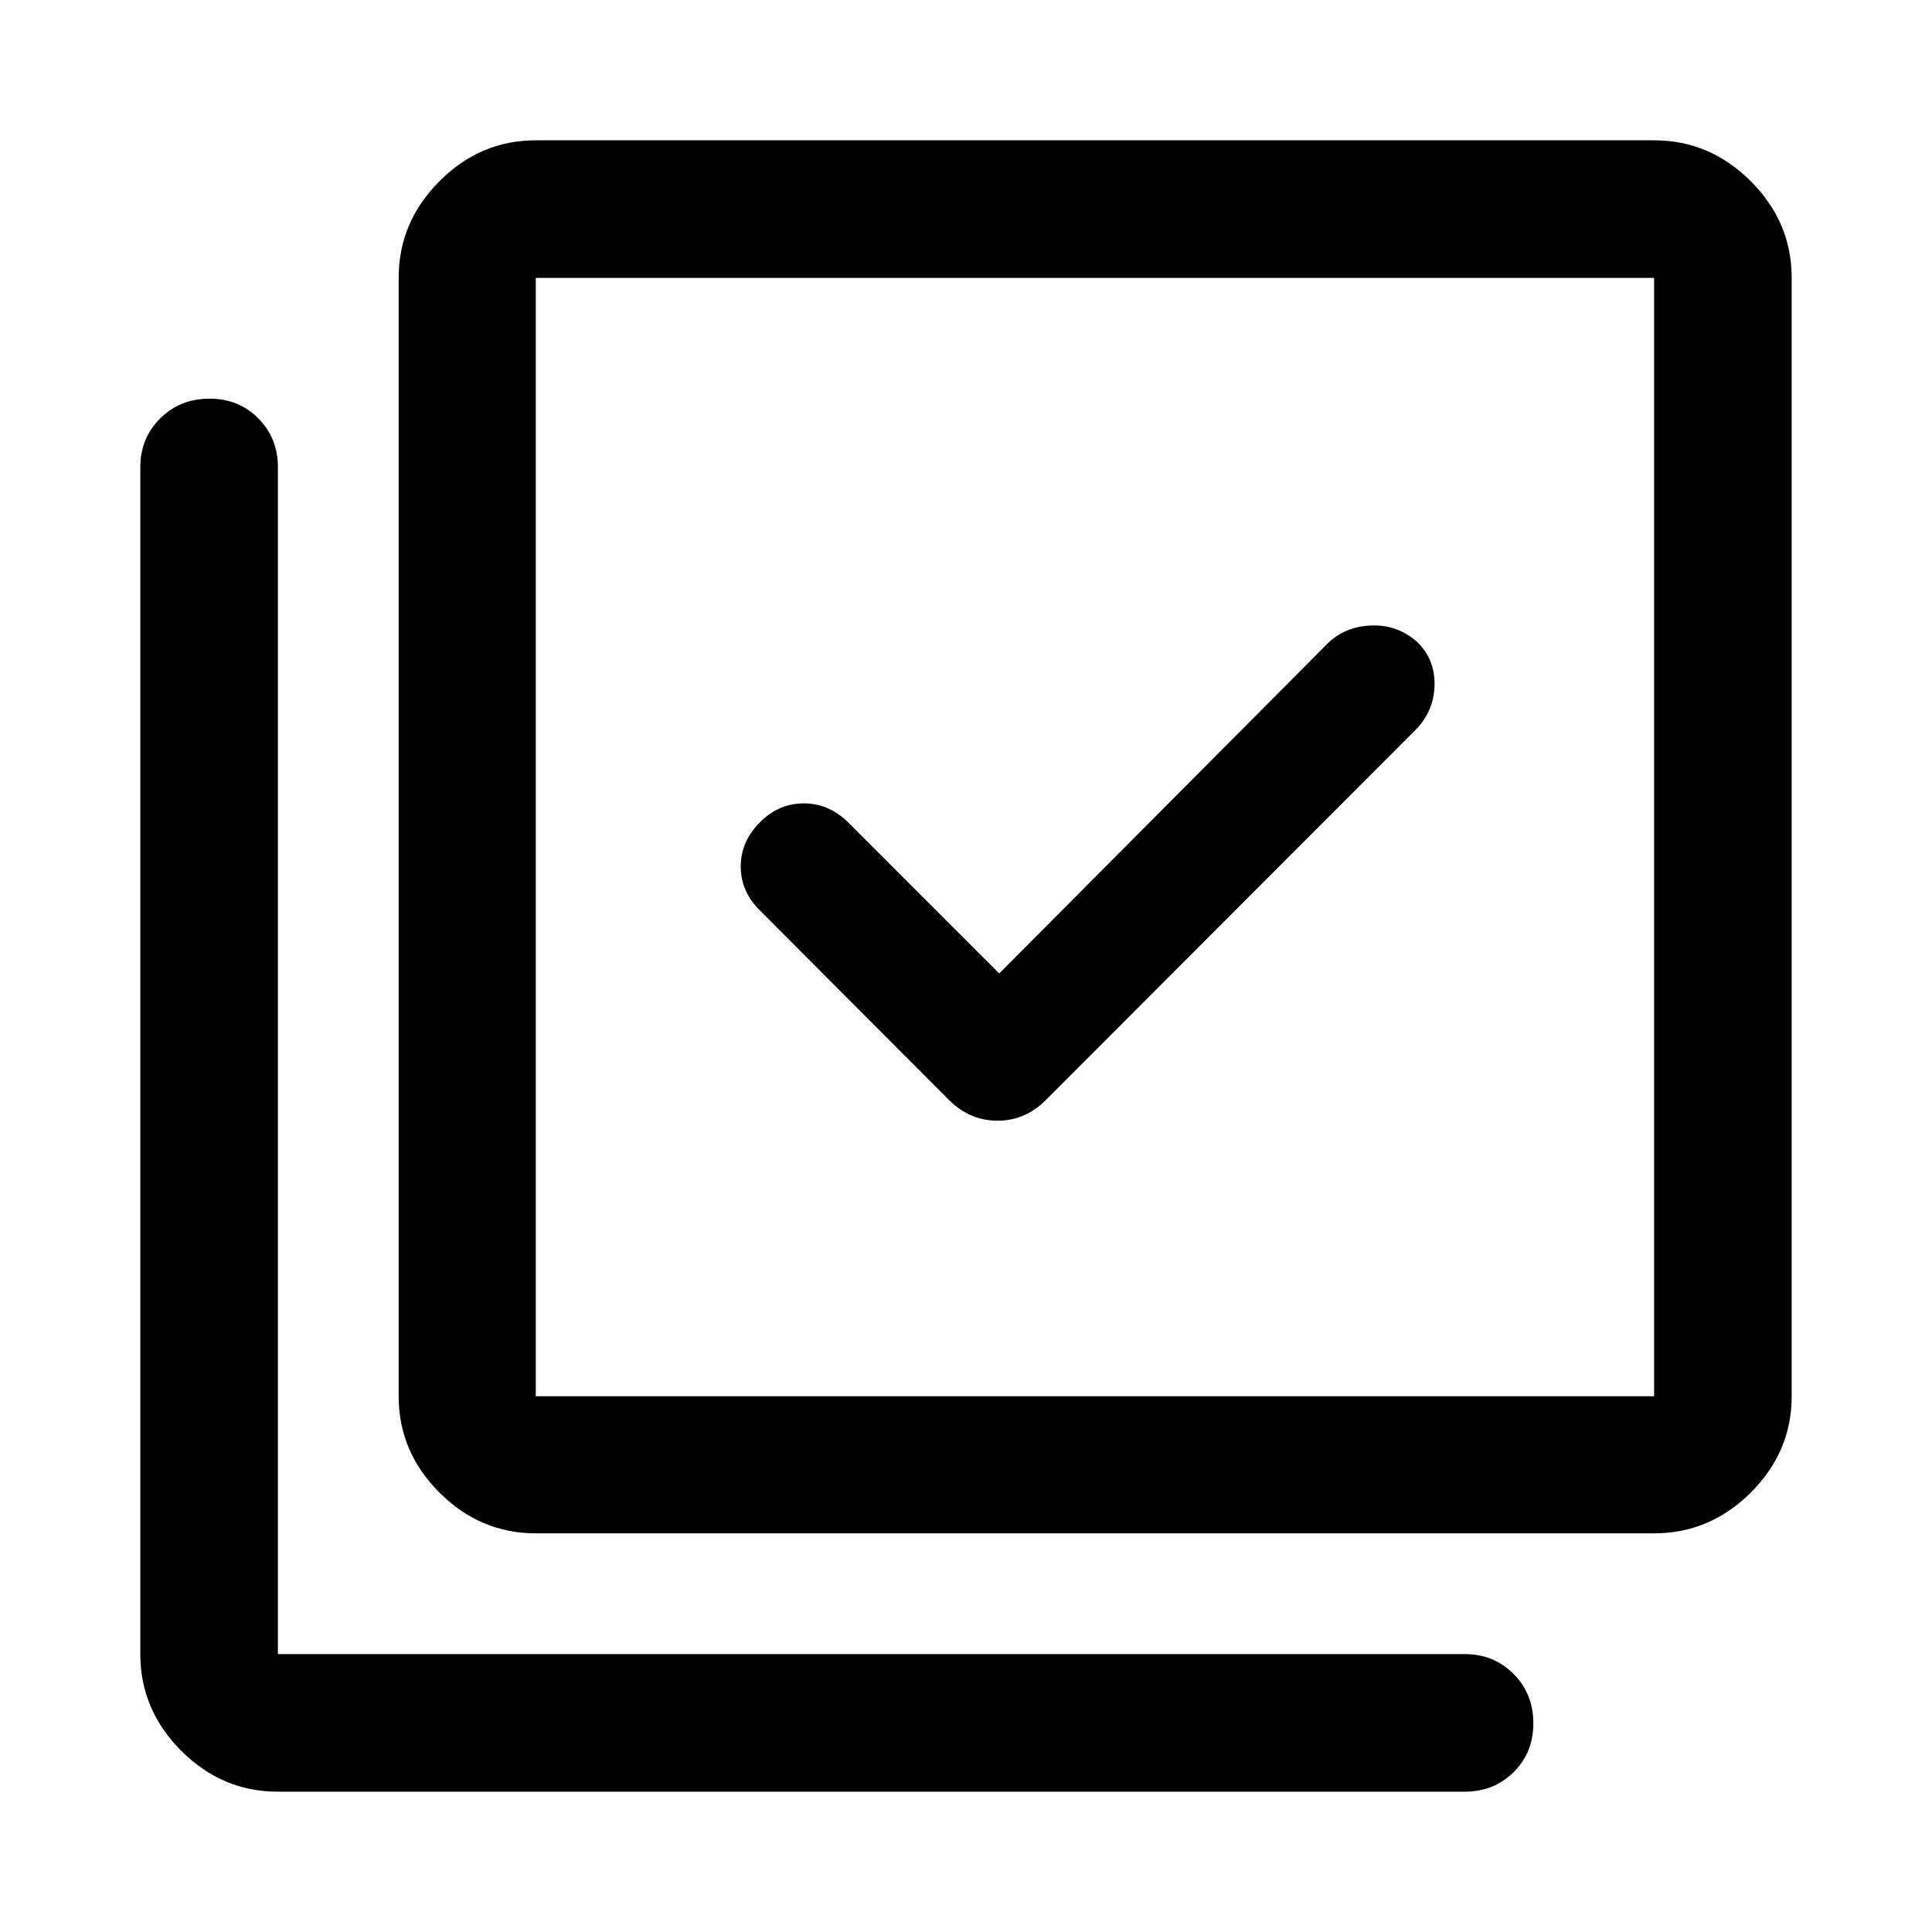
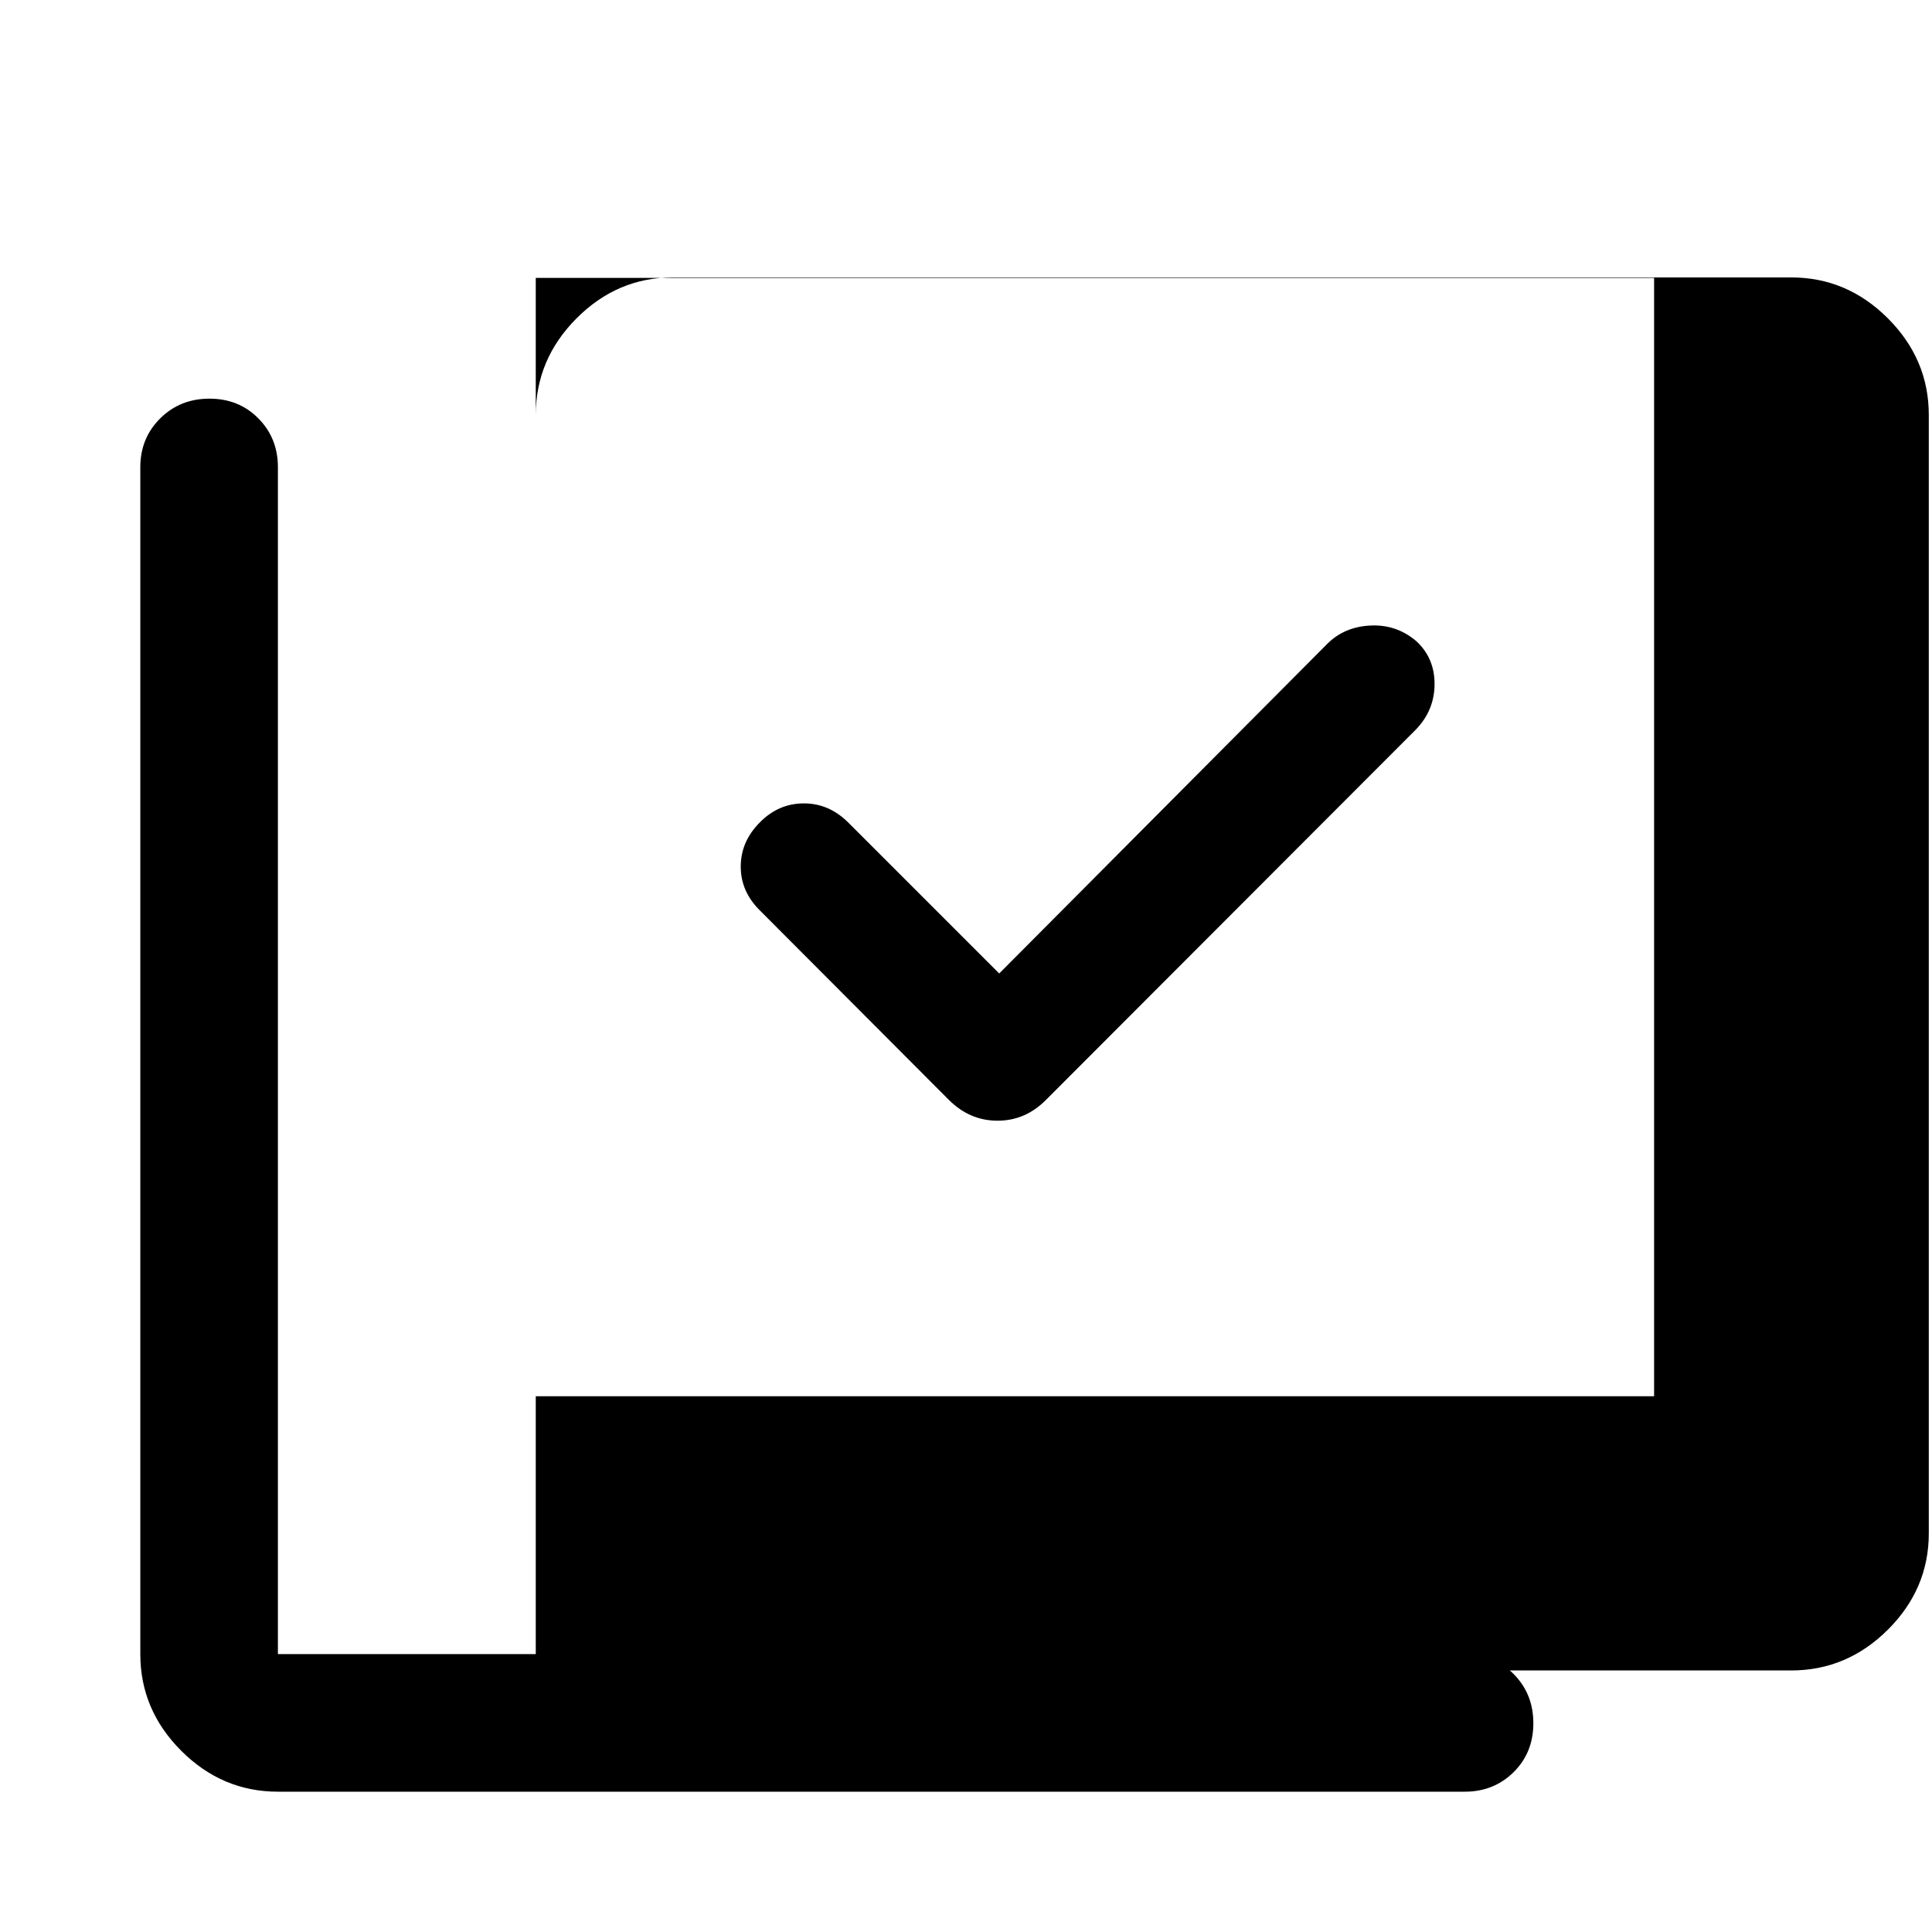
<svg xmlns="http://www.w3.org/2000/svg" width="48" height="48" viewBox="0 -960 960 960">
-   <path d="m496.5-476.28-74.77-74.77q-9.63-9.75-22.27-9.75-12.64 0-21.92 9.47-9.47 9.48-9.47 21.96t9.71 21.96l93.85 94.08q10.3 10.2 24.04 10.2 13.74 0 23.94-10.2l183.85-184.08q9.24-9.48 9.36-22.46.11-12.98-8.97-21.46-9.87-8.47-22.85-7.85-12.98.61-21.49 9.11L496.5-476.28ZM266.22-198.09q-27.6 0-47.87-20.26-20.26-20.27-20.26-47.87v-555.69q0-27.7 20.26-48.04 20.27-20.33 47.87-20.33h555.69q27.7 0 48.04 20.33 20.33 20.34 20.33 48.04v555.69q0 27.6-20.33 47.87-20.34 20.26-48.04 20.26H266.22Zm0-68.13h555.69v-555.69H266.22v555.69ZM138.09-69.72q-27.7 0-48.04-20.33-20.33-20.34-20.33-48.04v-589.76q0-14.42 9.87-24.24 9.87-9.82 24.49-9.82t24.31 9.82q9.7 9.82 9.7 24.24v589.76h589.76q14.42 0 24.24 9.87 9.82 9.88 9.82 24.49 0 14.62-9.82 24.32-9.82 9.69-24.24 9.69H138.09Zm128.13-752.19v555.69-555.69Z" />
+   <path d="m496.5-476.28-74.77-74.77q-9.63-9.75-22.27-9.75-12.64 0-21.92 9.47-9.47 9.48-9.47 21.96t9.71 21.96l93.85 94.08q10.3 10.2 24.04 10.2 13.74 0 23.94-10.2l183.85-184.08q9.24-9.48 9.36-22.46.11-12.98-8.97-21.46-9.87-8.47-22.85-7.85-12.98.61-21.49 9.11L496.5-476.28ZM266.22-198.09v-555.69q0-27.7 20.26-48.04 20.27-20.33 47.87-20.33h555.69q27.7 0 48.04 20.33 20.33 20.34 20.33 48.04v555.69q0 27.6-20.33 47.87-20.34 20.26-48.04 20.26H266.22Zm0-68.13h555.69v-555.69H266.22v555.69ZM138.09-69.72q-27.7 0-48.04-20.33-20.33-20.34-20.33-48.04v-589.76q0-14.42 9.87-24.24 9.87-9.82 24.49-9.82t24.31 9.82q9.7 9.82 9.7 24.24v589.76h589.76q14.42 0 24.24 9.87 9.82 9.88 9.82 24.49 0 14.62-9.82 24.32-9.82 9.69-24.24 9.69H138.09Zm128.13-752.19v555.69-555.69Z" />
</svg>